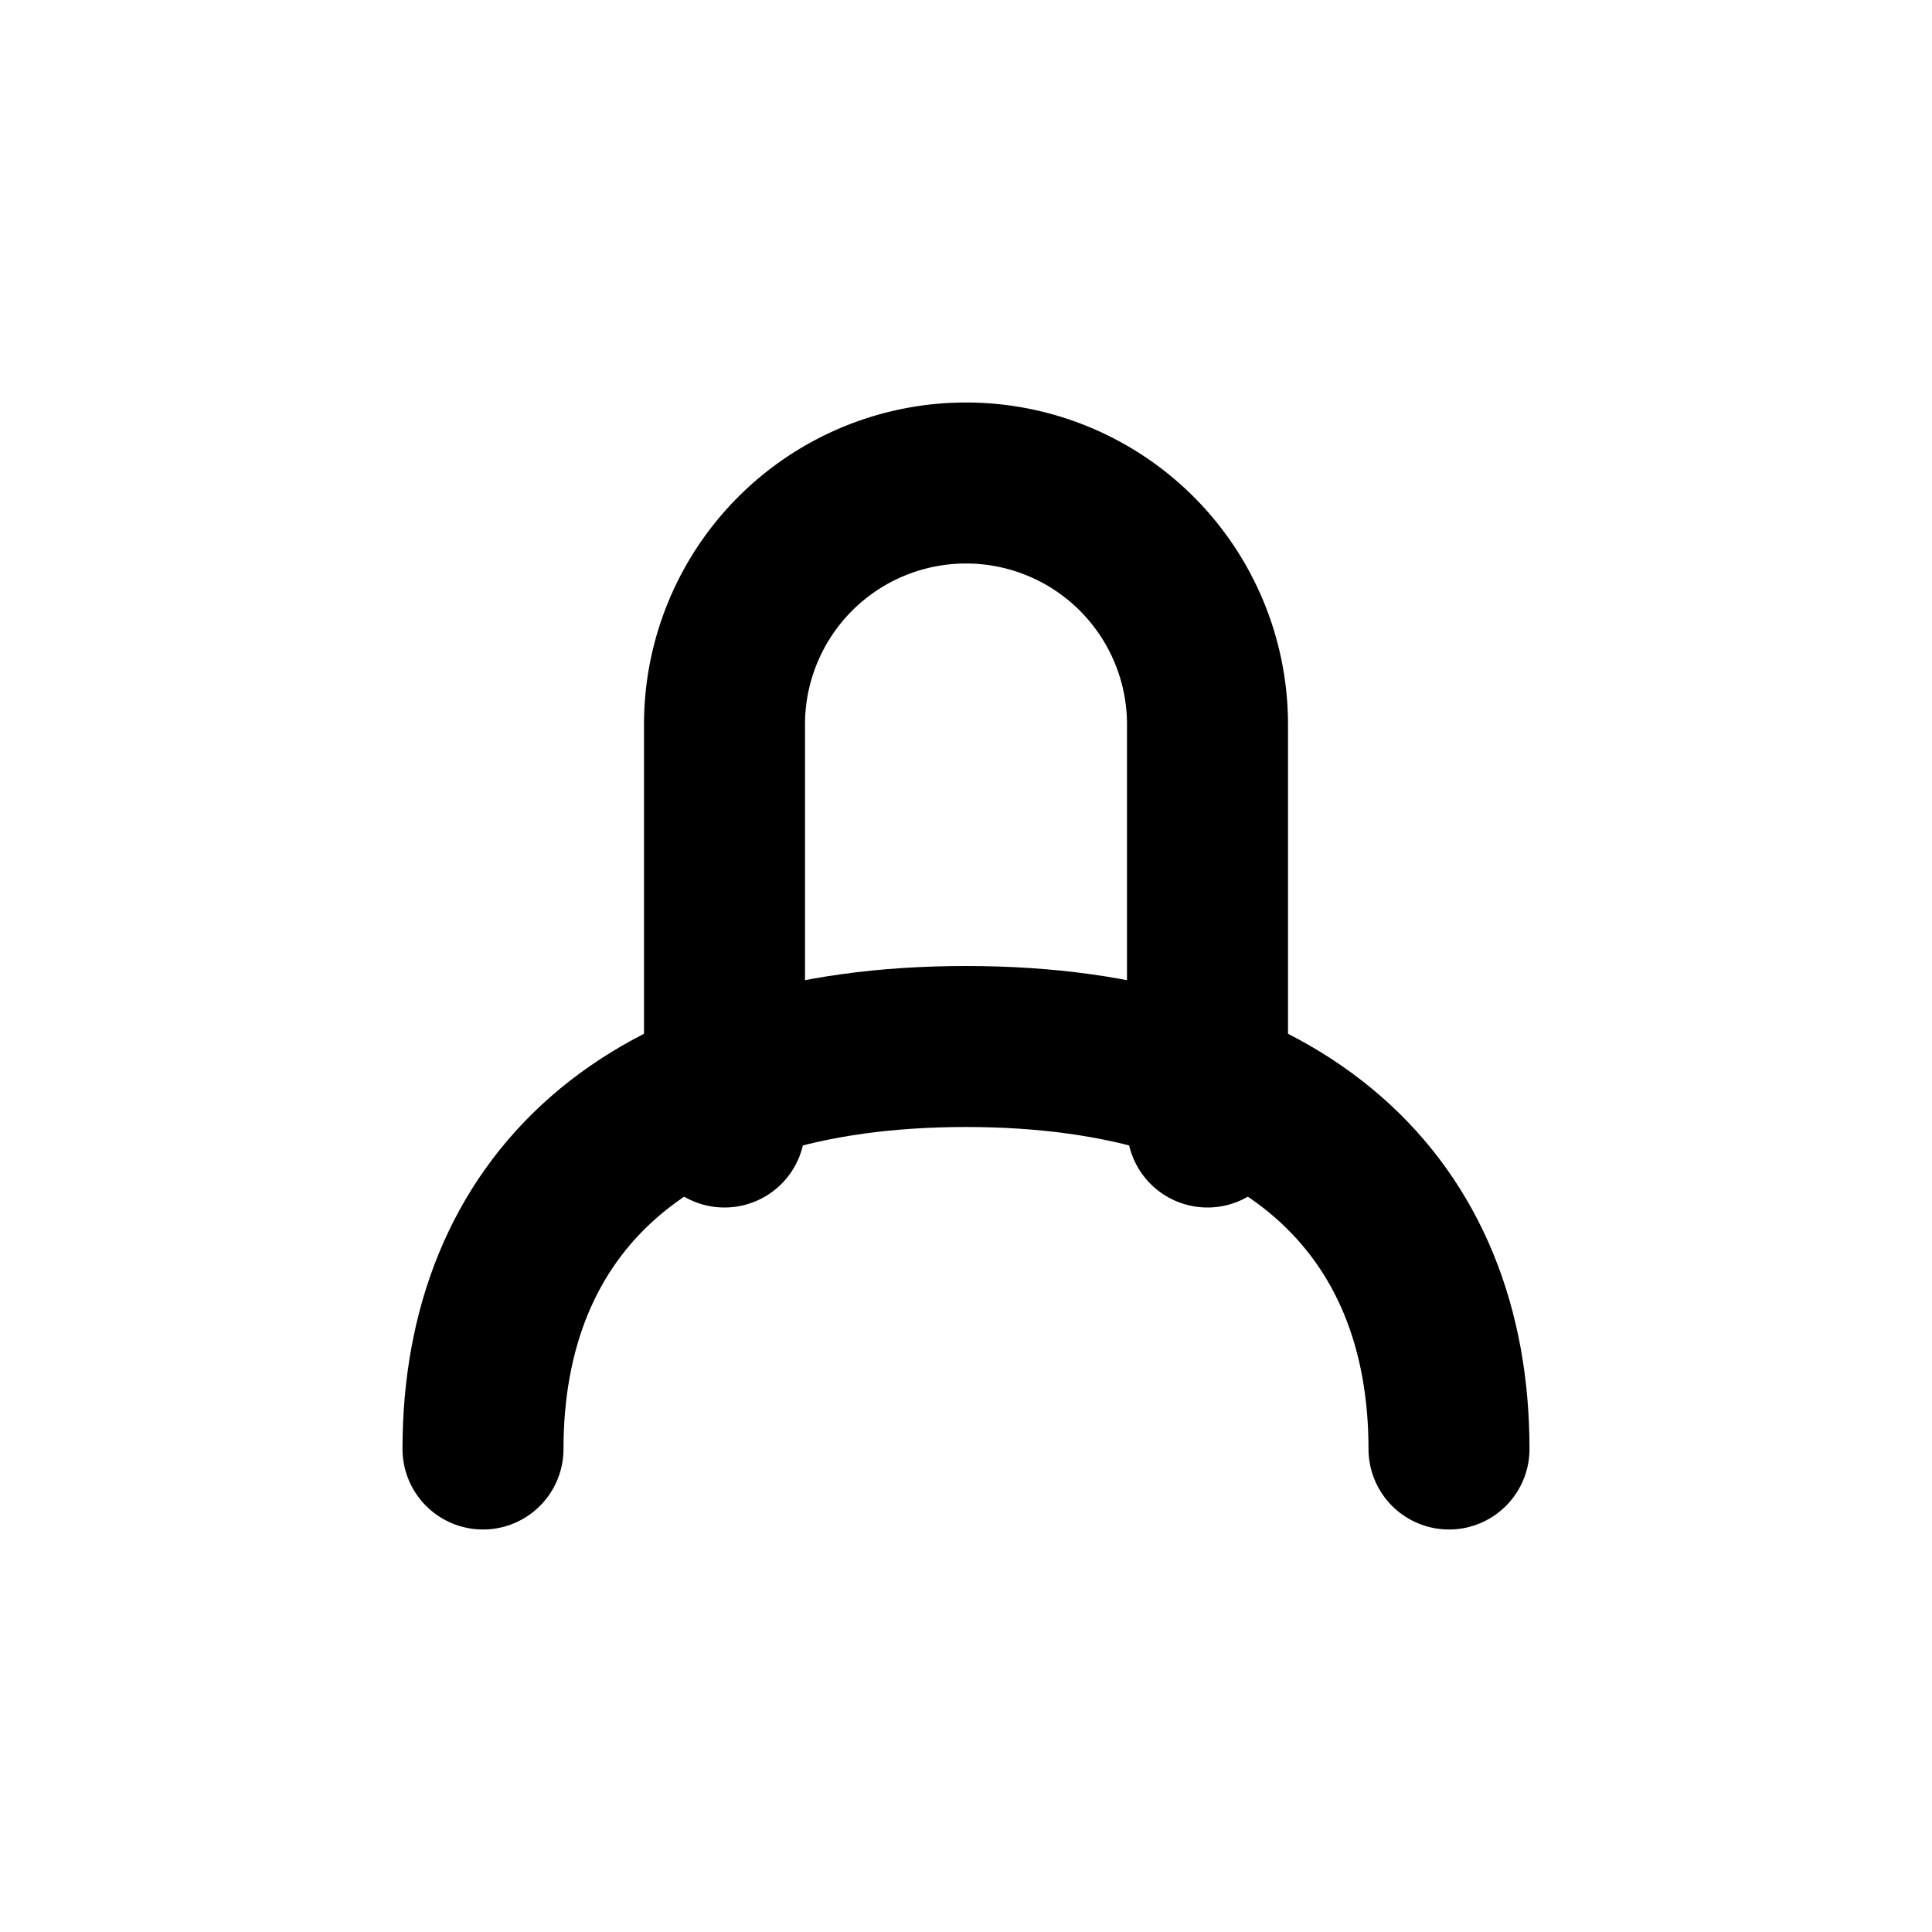
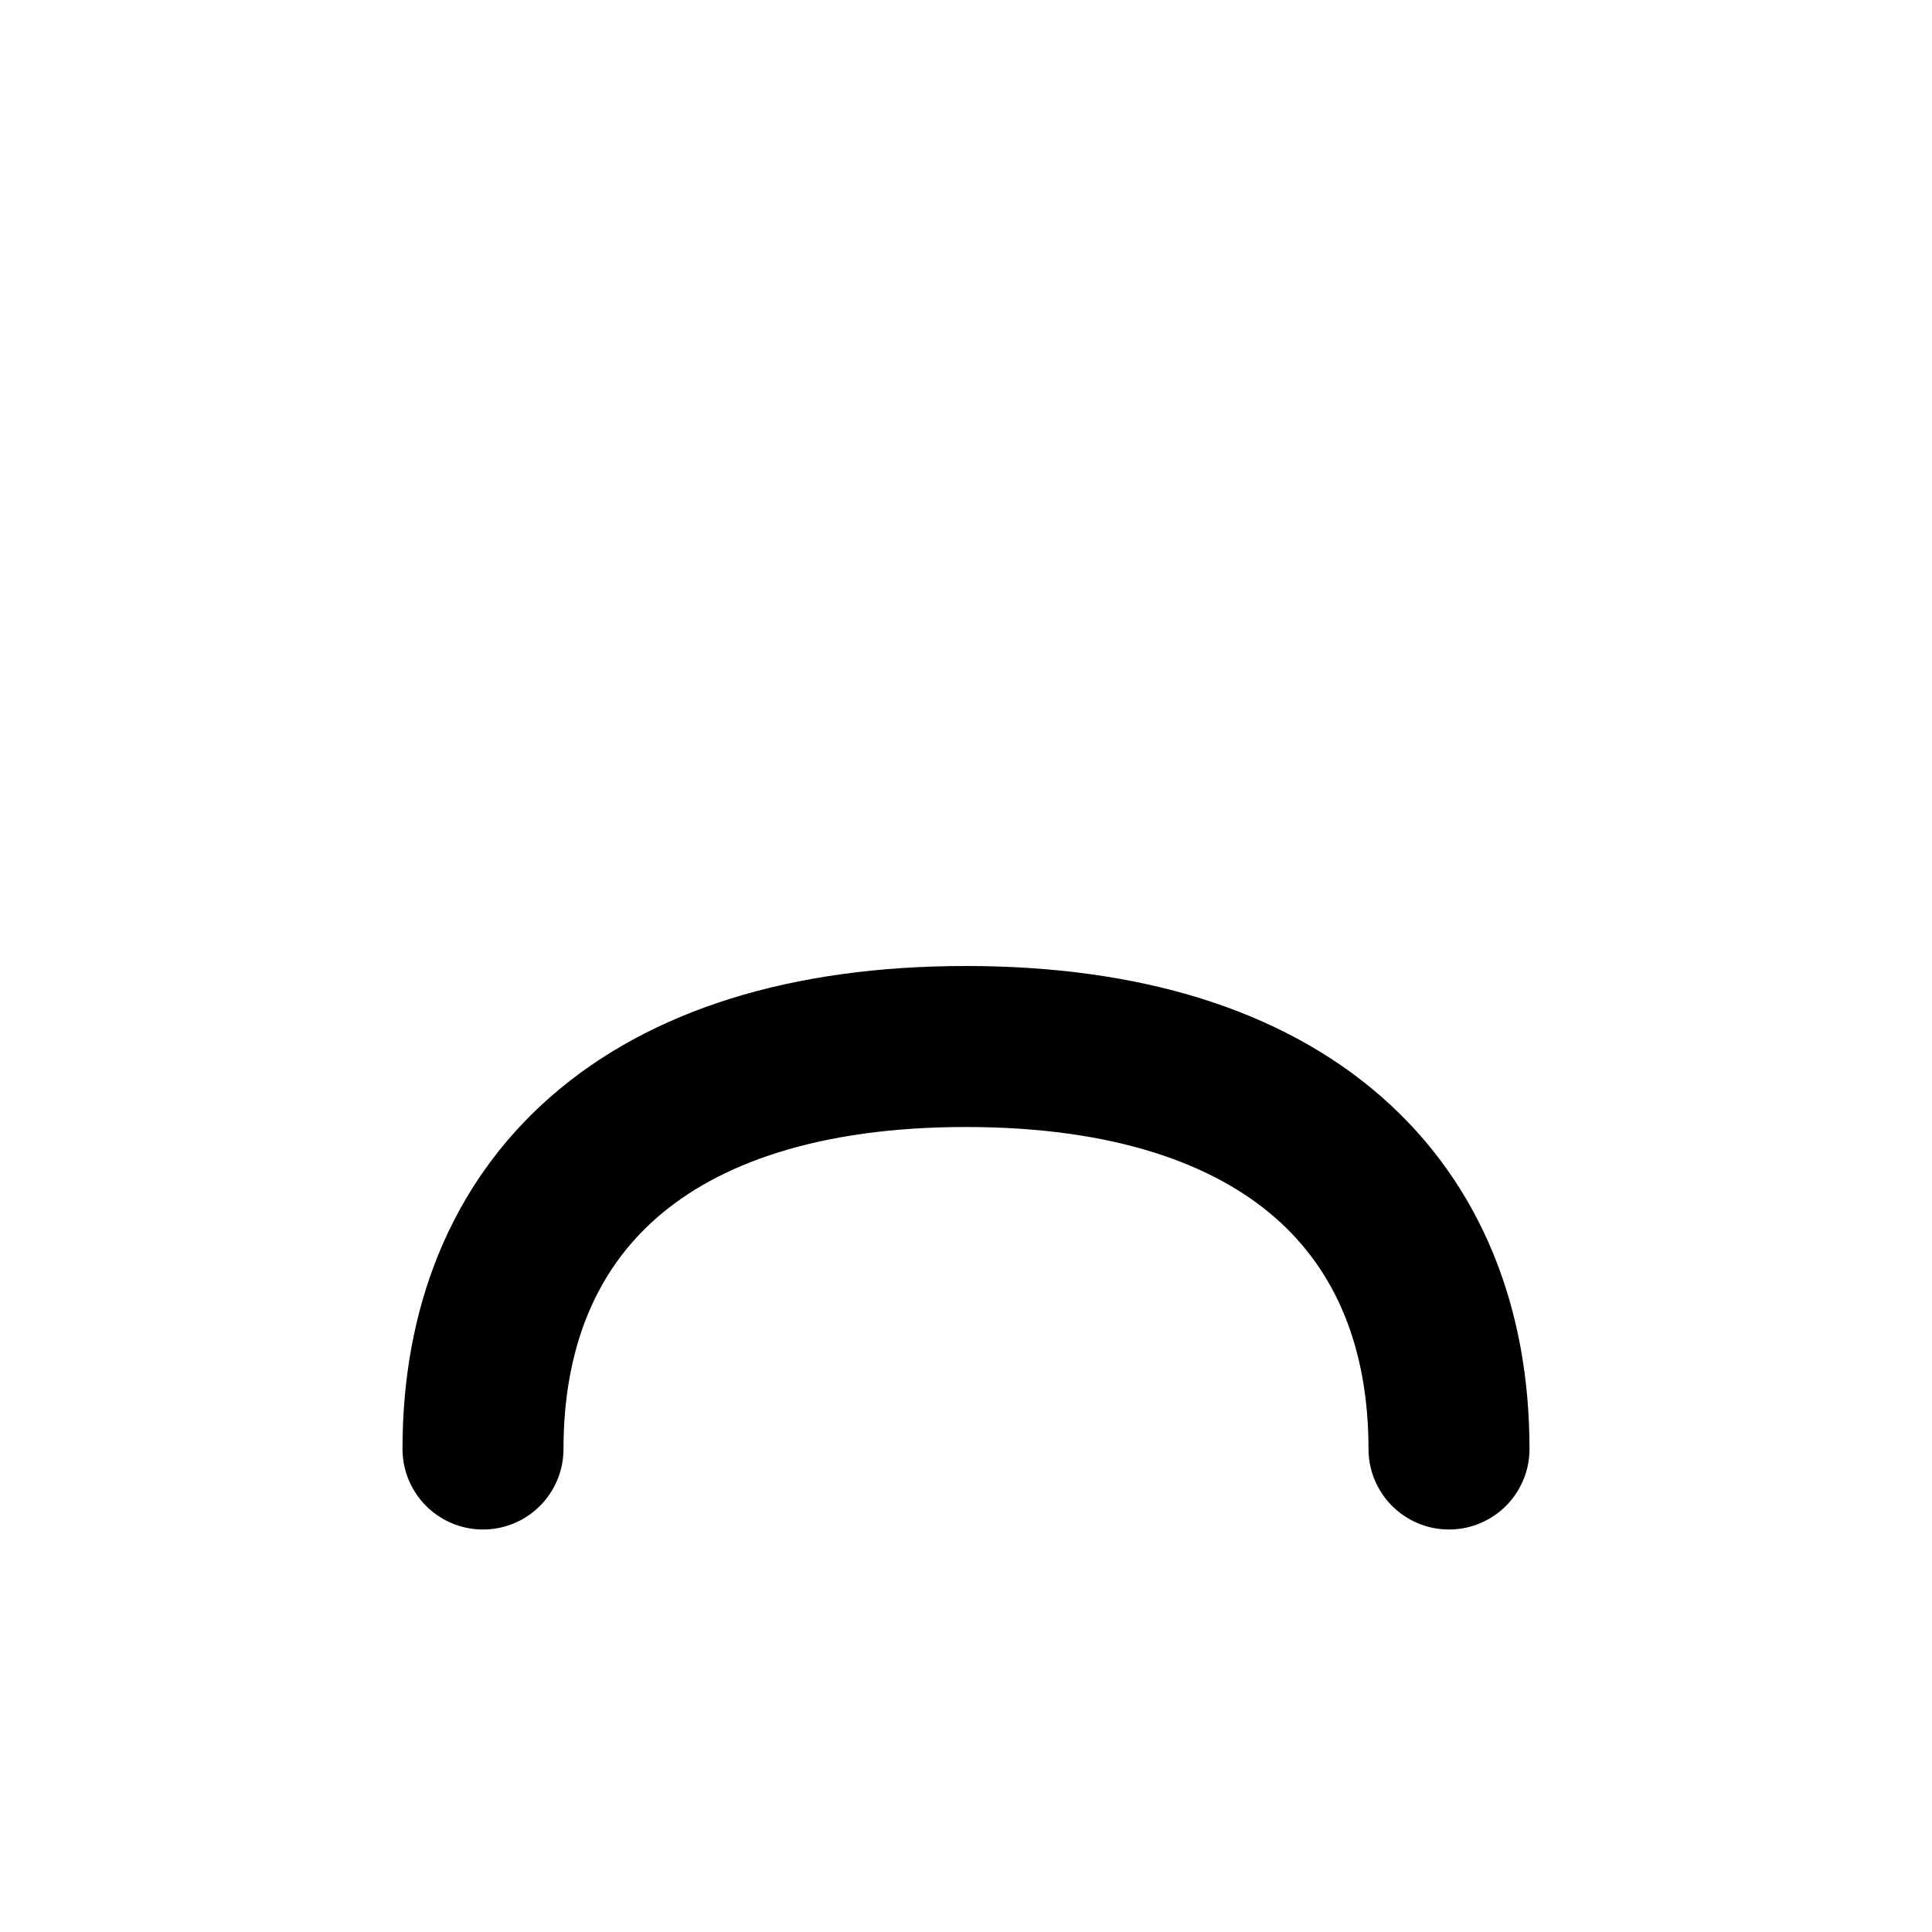
<svg xmlns="http://www.w3.org/2000/svg" stroke-linejoin="round" stroke-linecap="round" stroke-width="2" stroke="currentColor" fill="none" height="24" width="24">
  <path d="M6 18c0-3 2-5 6-5s6 2 6 5" />
-   <path d="M9 14V9a3 3 0 0 1 6 0v5" />
</svg>